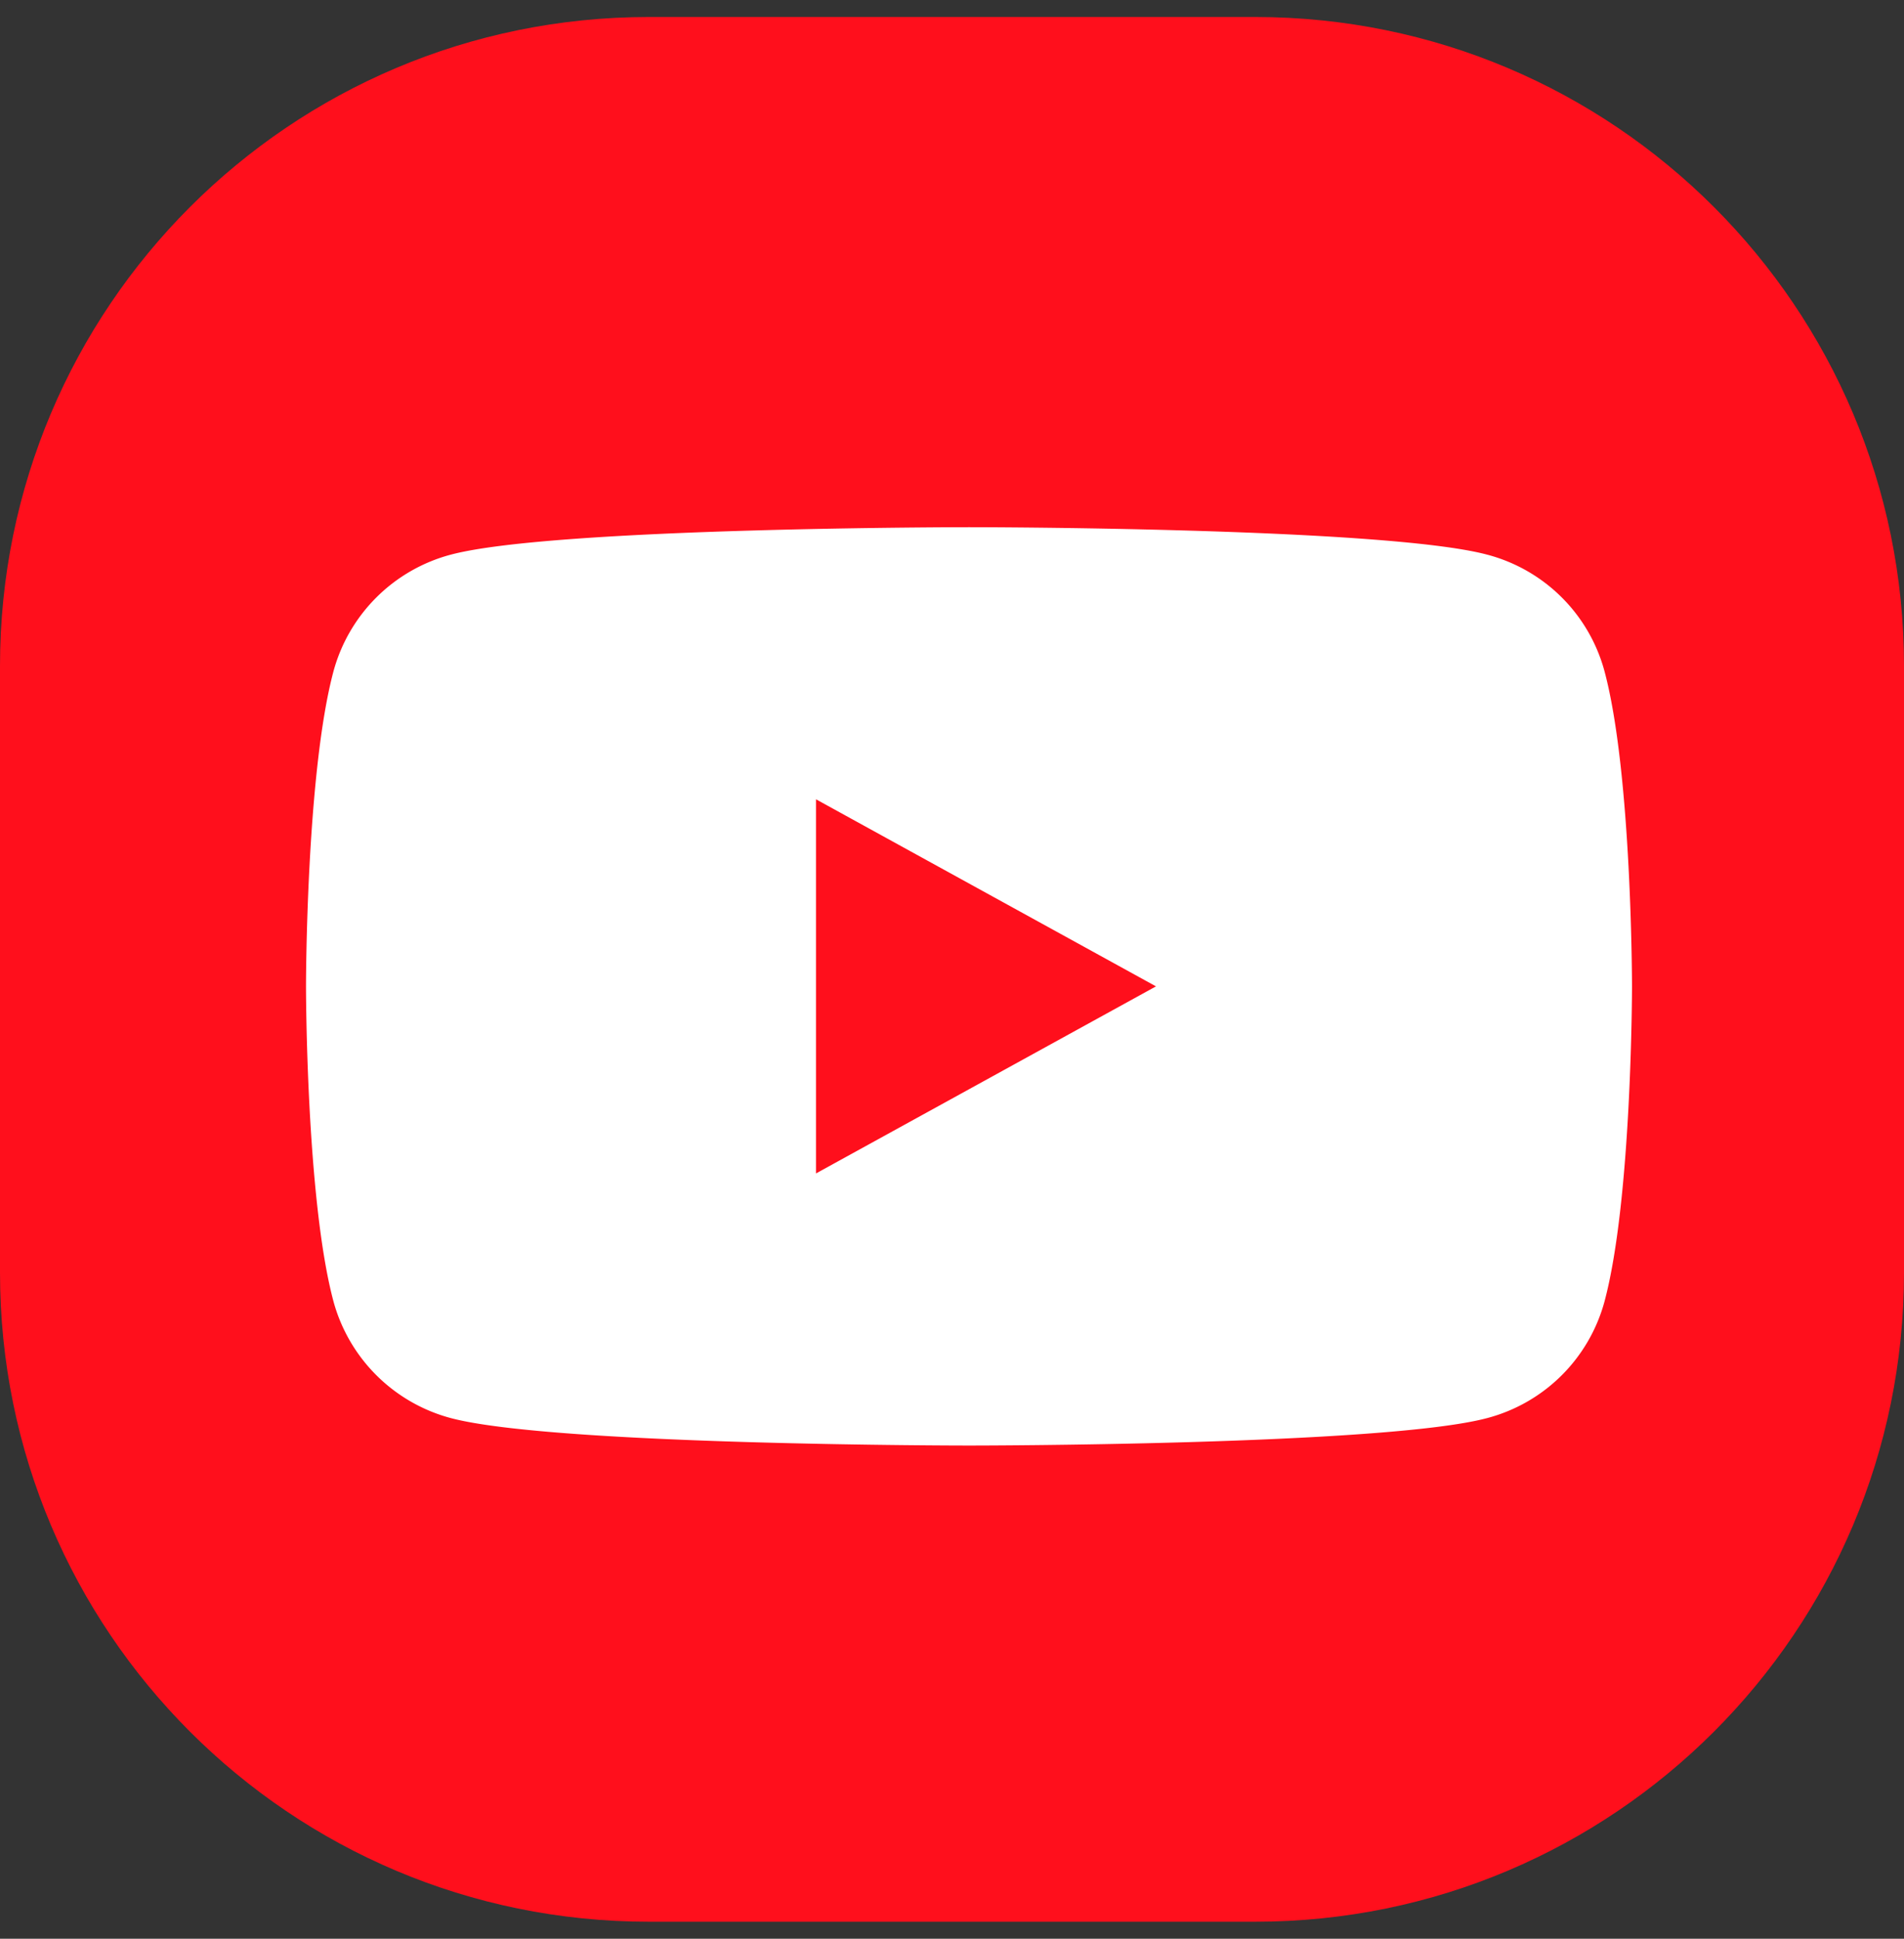
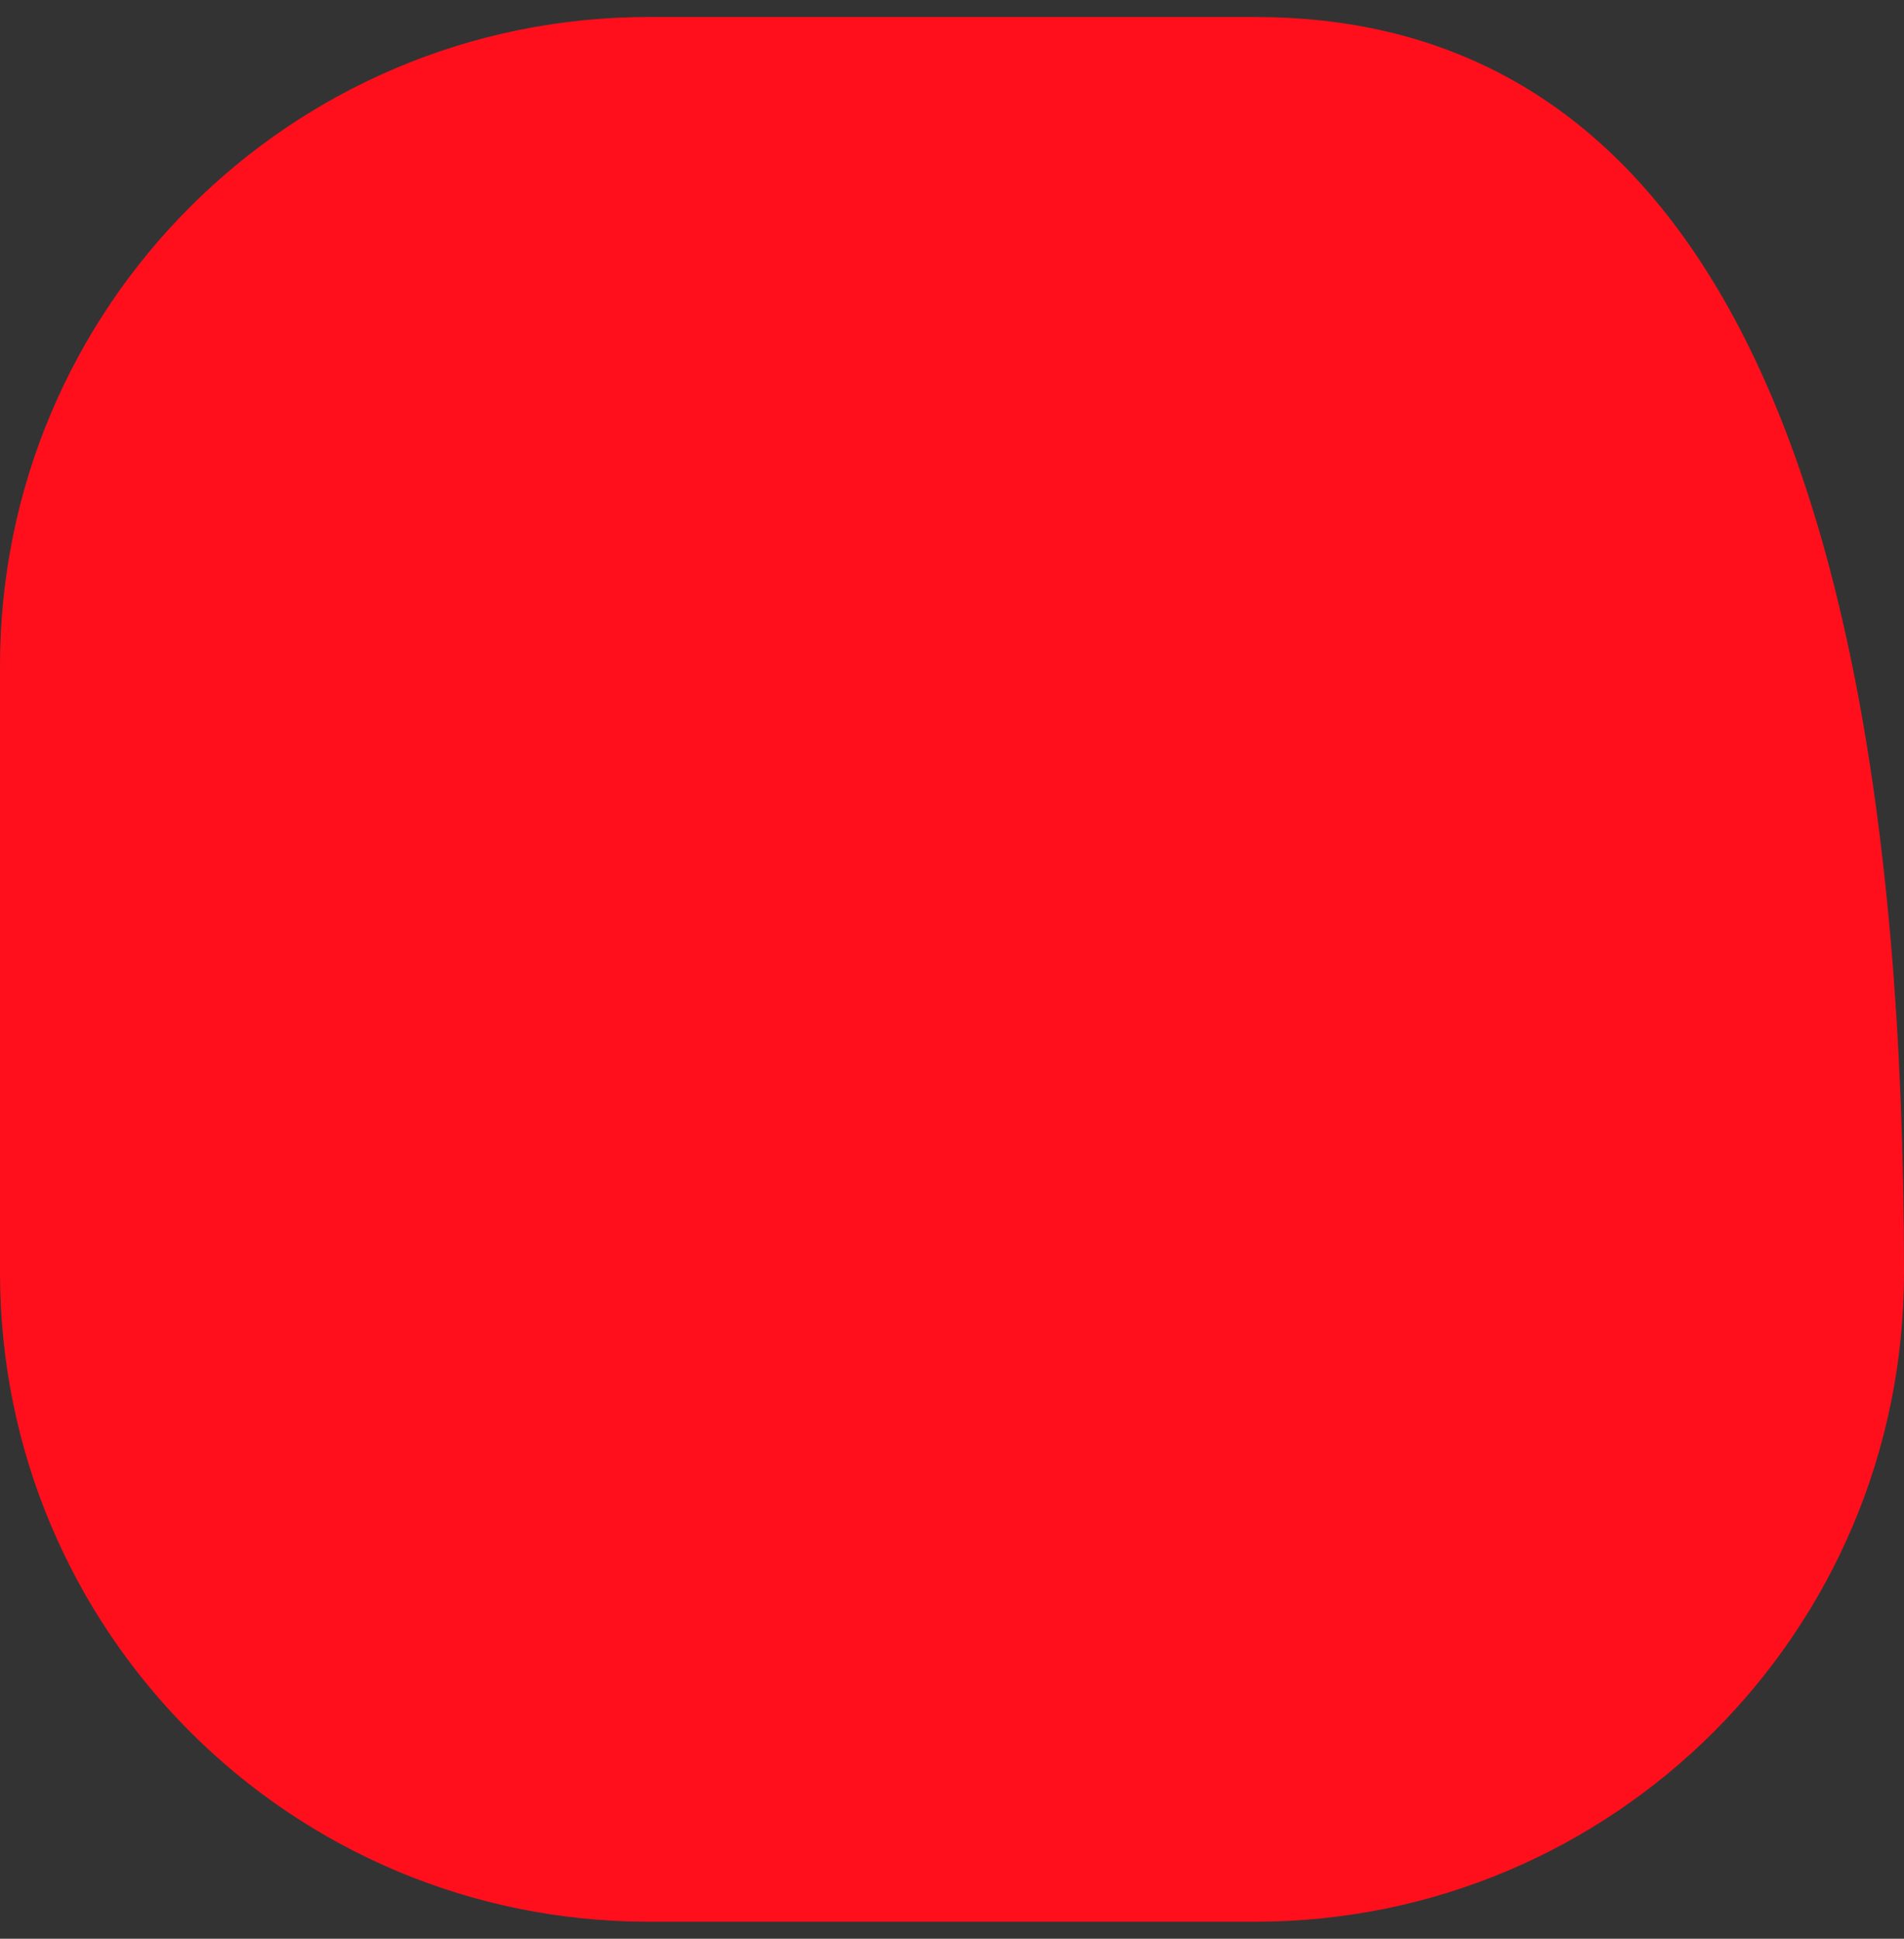
<svg xmlns="http://www.w3.org/2000/svg" width="56" height="57">
  <rect width="100%" height="100%" fill="#333333" stroke="none" />
  <g fill="none" fill-rule="evenodd">
-     <path fill="#ff0f1c" d="M19.082.5C8.536.5 0 9.042 0 19.58v17.834C0 47.958 8.536 56.5 19.082 56.5h17.836C47.458 56.5 56 47.958 56 37.414V19.579C56 9.042 47.457.5 36.918.5z" />
-     <path fill="#fff" d="M24 34.5v-11L34 29zm23.186-14.784a4.85 4.85 0 0 0-3.45-3.41C40.7 15.5 28.503 15.5 28.503 15.5s-12.197 0-15.24.806a4.87 4.87 0 0 0-3.449 3.41C9 22.726 9 29 9 29s0 6.275.814 9.284a4.88 4.88 0 0 0 3.45 3.41c3.042.806 15.24.806 15.24.806s12.196 0 15.232-.806a4.86 4.86 0 0 0 3.45-3.41C48 35.274 48 29 48 29s0-6.275-.814-9.284" />
+     <path fill="#ff0f1c" d="M19.082.5C8.536.5 0 9.042 0 19.58v17.834C0 47.958 8.536 56.5 19.082 56.5h17.836C47.458 56.5 56 47.958 56 37.414C56 9.042 47.457.5 36.918.5z" />
  </g>
</svg>